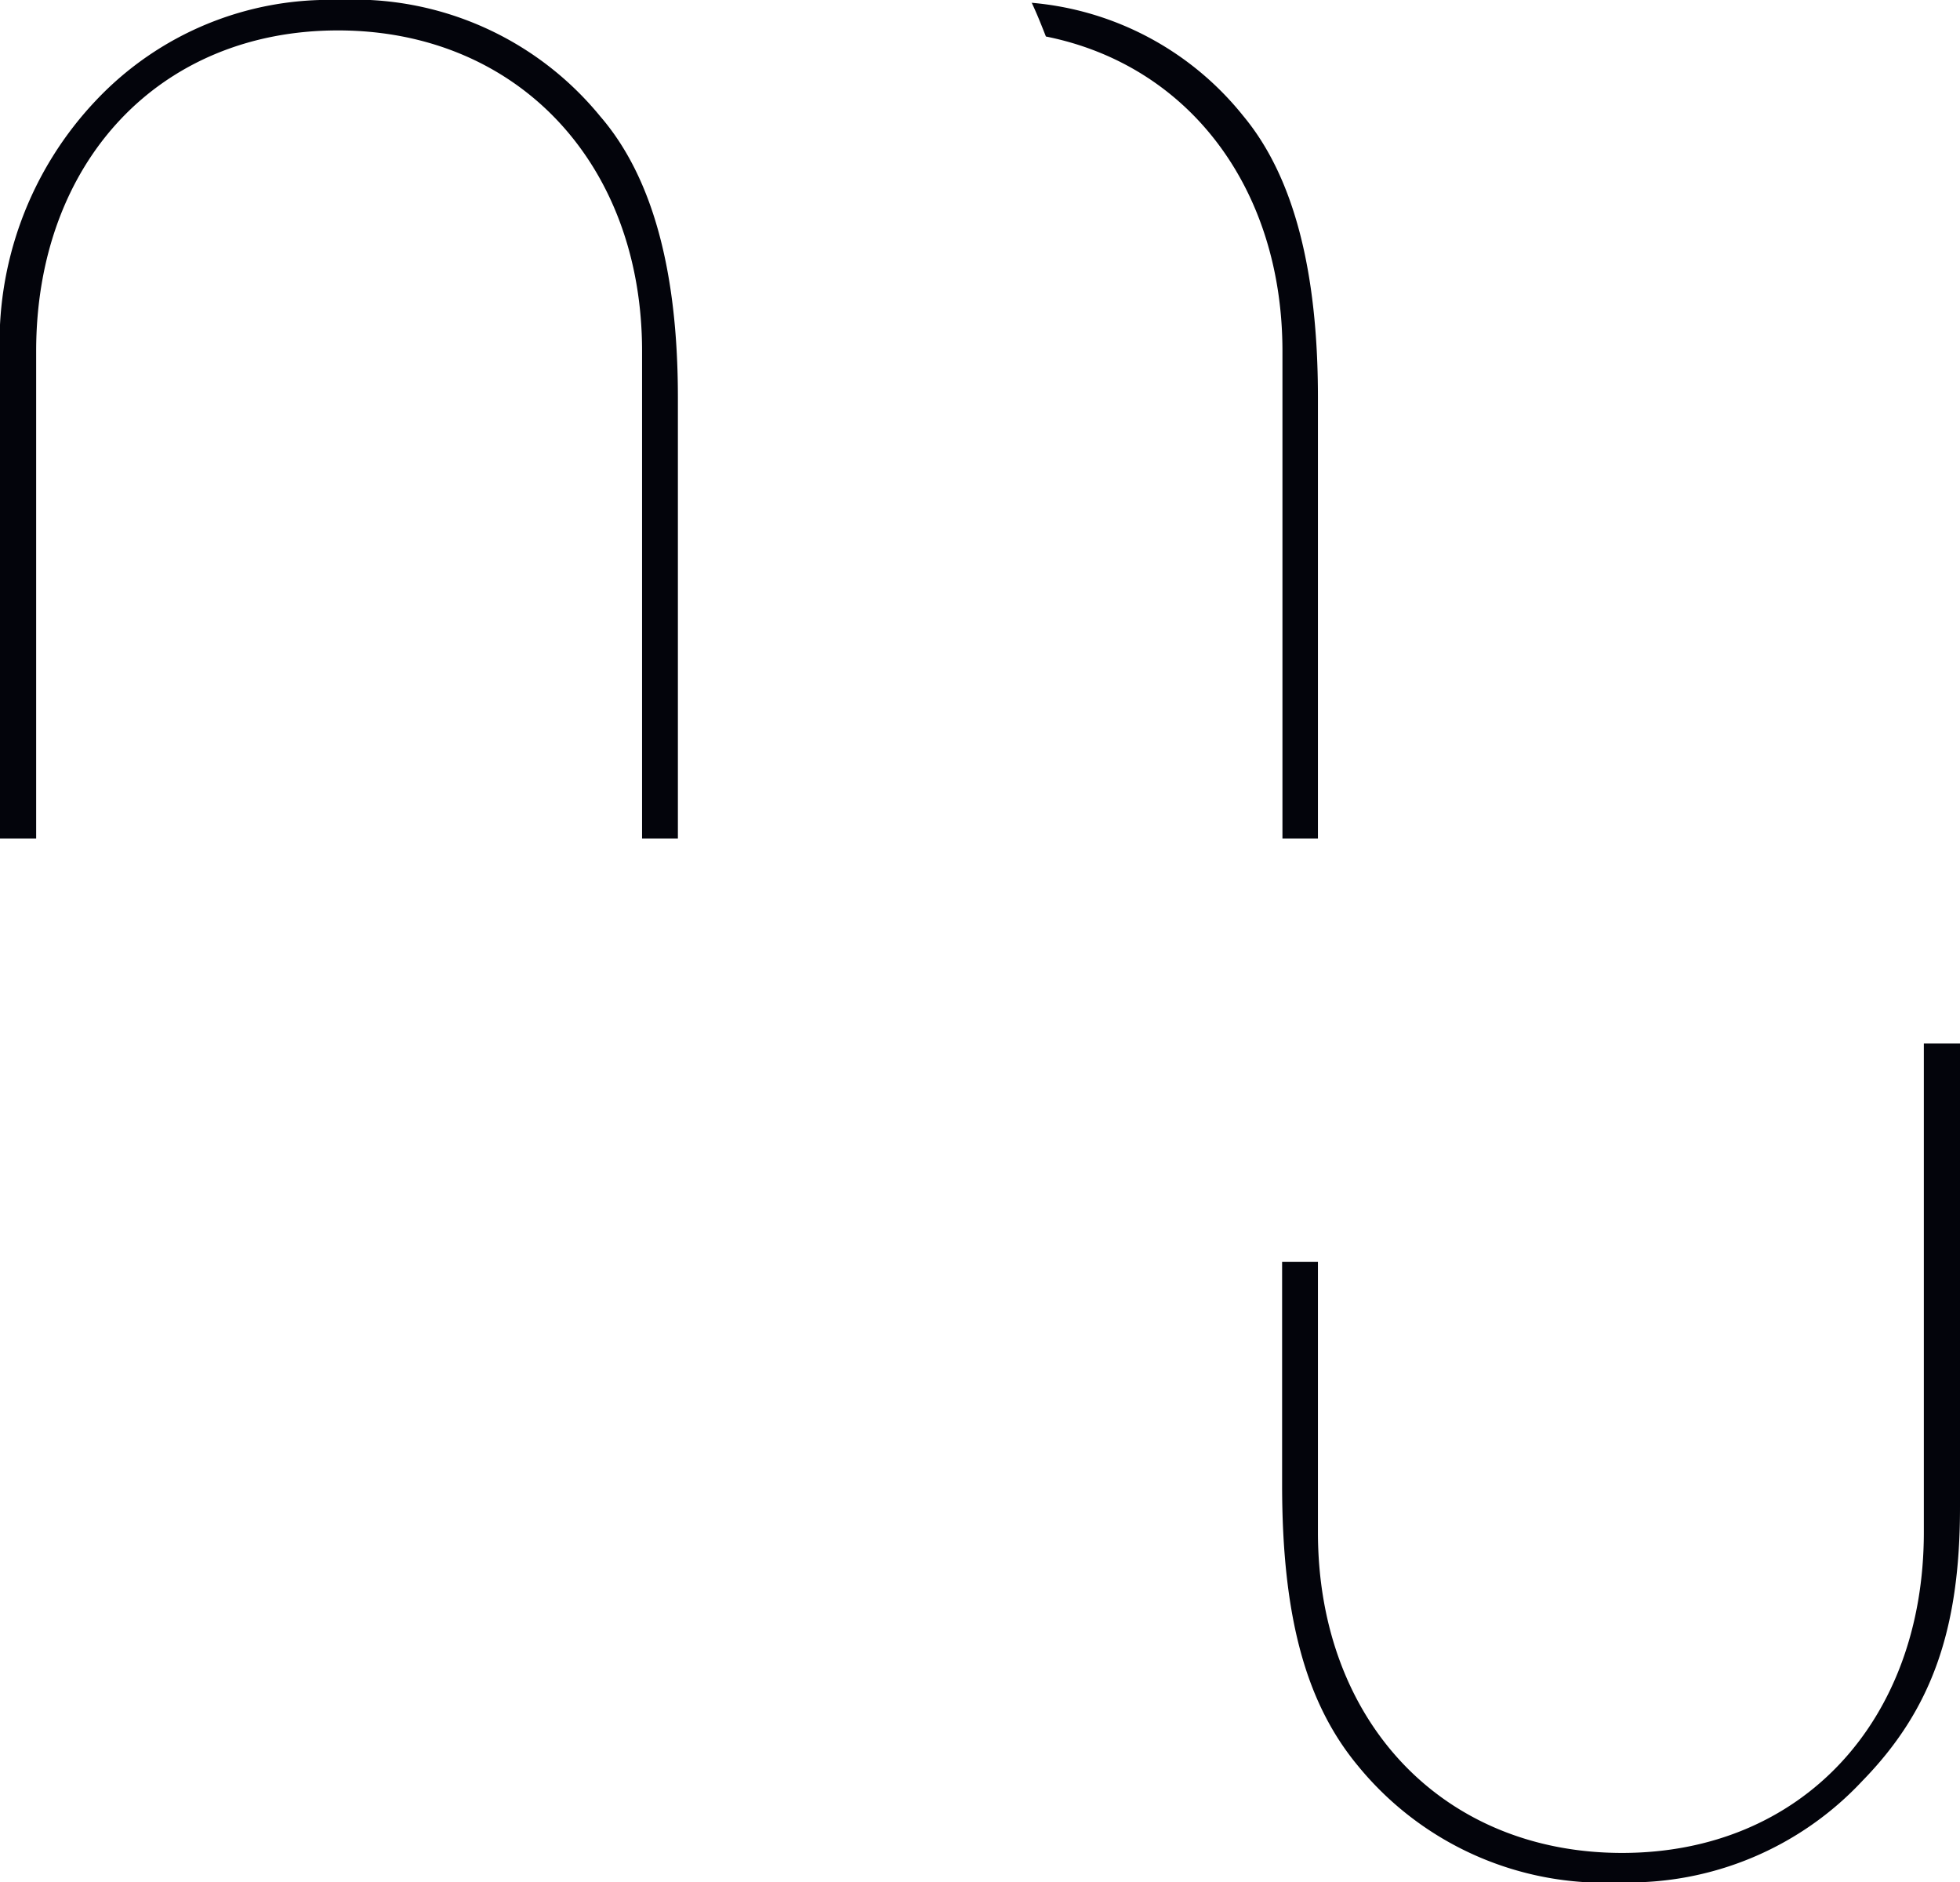
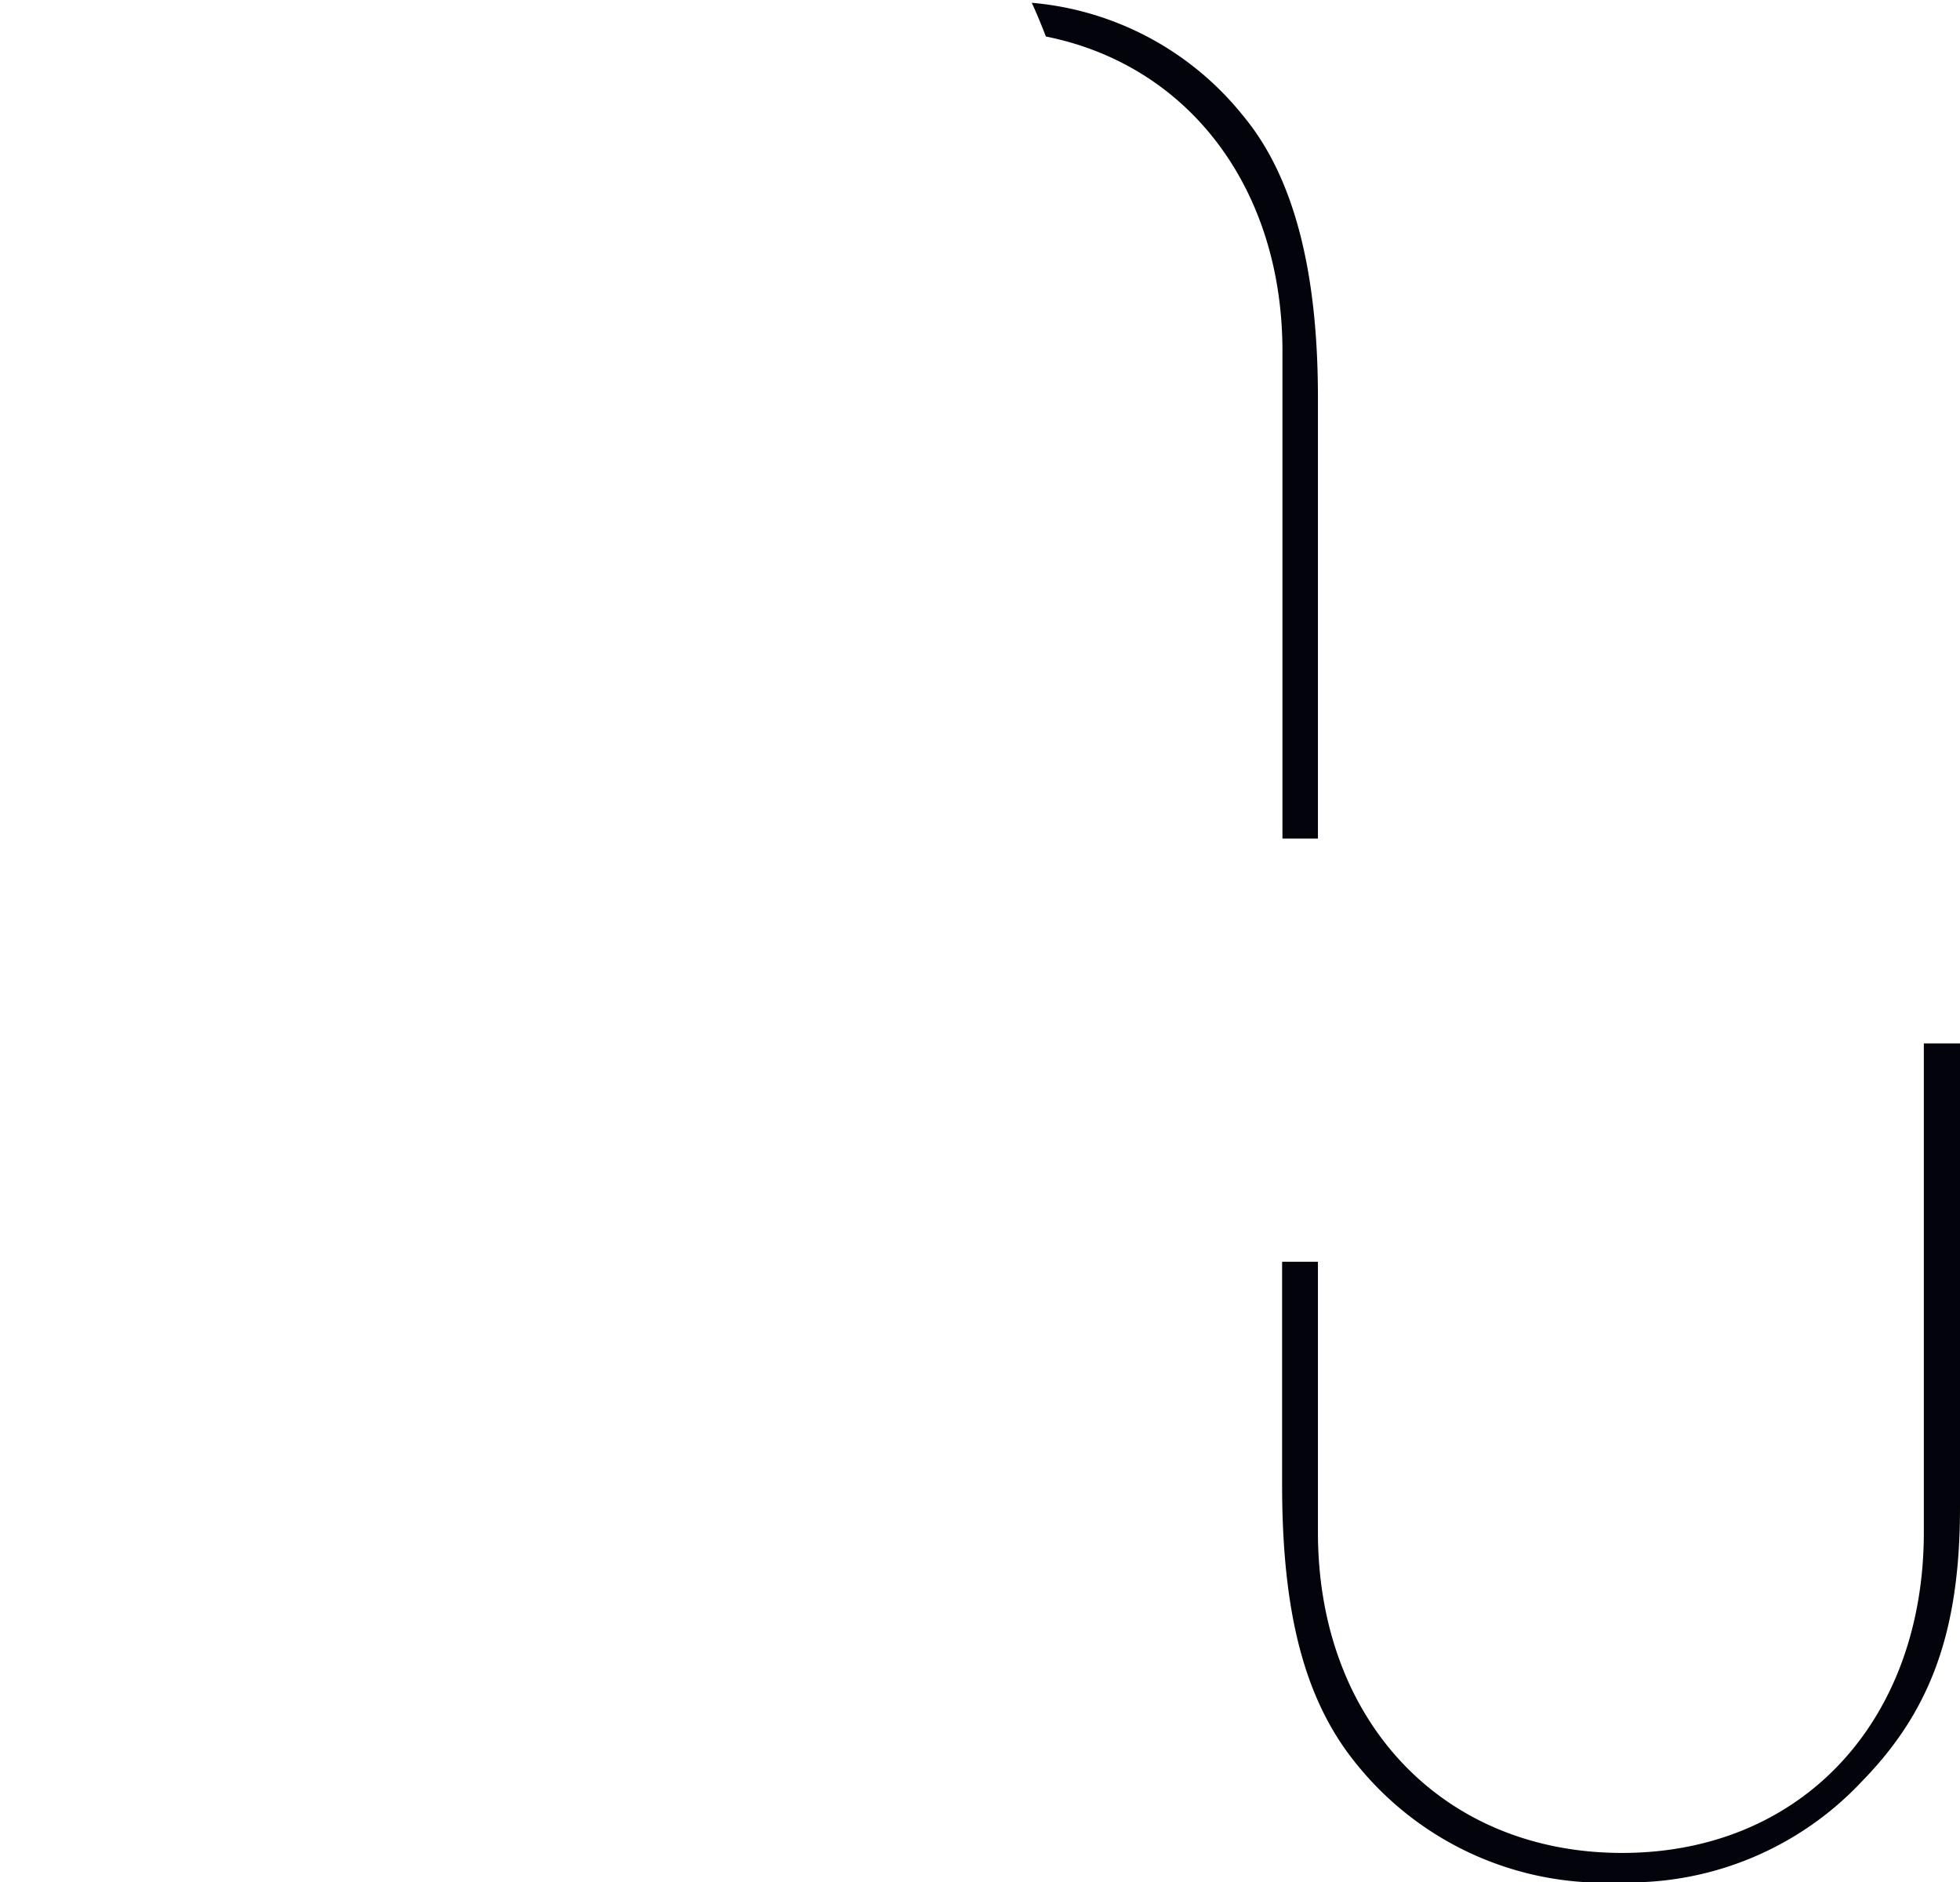
<svg xmlns="http://www.w3.org/2000/svg" id="Calque_1" data-name="Calque 1" viewBox="0 0 58 55.68">
  <defs>
    <style>.cls-1{fill:#03040b;}</style>
  </defs>
  <title>Mu_Logo_N</title>
  <path class="cls-1" d="M58,30.87V44.59c0,3.63-.84,6-2.89,8.1a9.46,9.46,0,0,1-7.16,3,9.41,9.41,0,0,1-7.76-3.44c-1.55-1.86-2.25-4.43-2.25-8.32v-6.6H39v8c0,5.59,3.69,9.49,9,9.49s8.93-3.9,8.93-9.49V30.87H58" />
-   <path class="cls-1" d="M10,0a9.41,9.41,0,0,1,7.76,3.44C19.3,5.22,20.06,8,20.06,11.76V24.81H19V10.39C19,4.81,15.29.9,10,.9s-8.93,3.9-8.93,9.49V24.81H0V10.65a10.41,10.41,0,0,1,2.86-7.7A9.48,9.48,0,0,1,10,0" />
  <path class="cls-1" d="M30.5.08a9,9,0,0,1,6.29,3.35C38.28,5.22,39,8,39,11.76V24.81H37.95V10.39c0-4.81-2.76-8.46-7-9.31-.13-.33-.26-.66-.42-1" />
</svg>